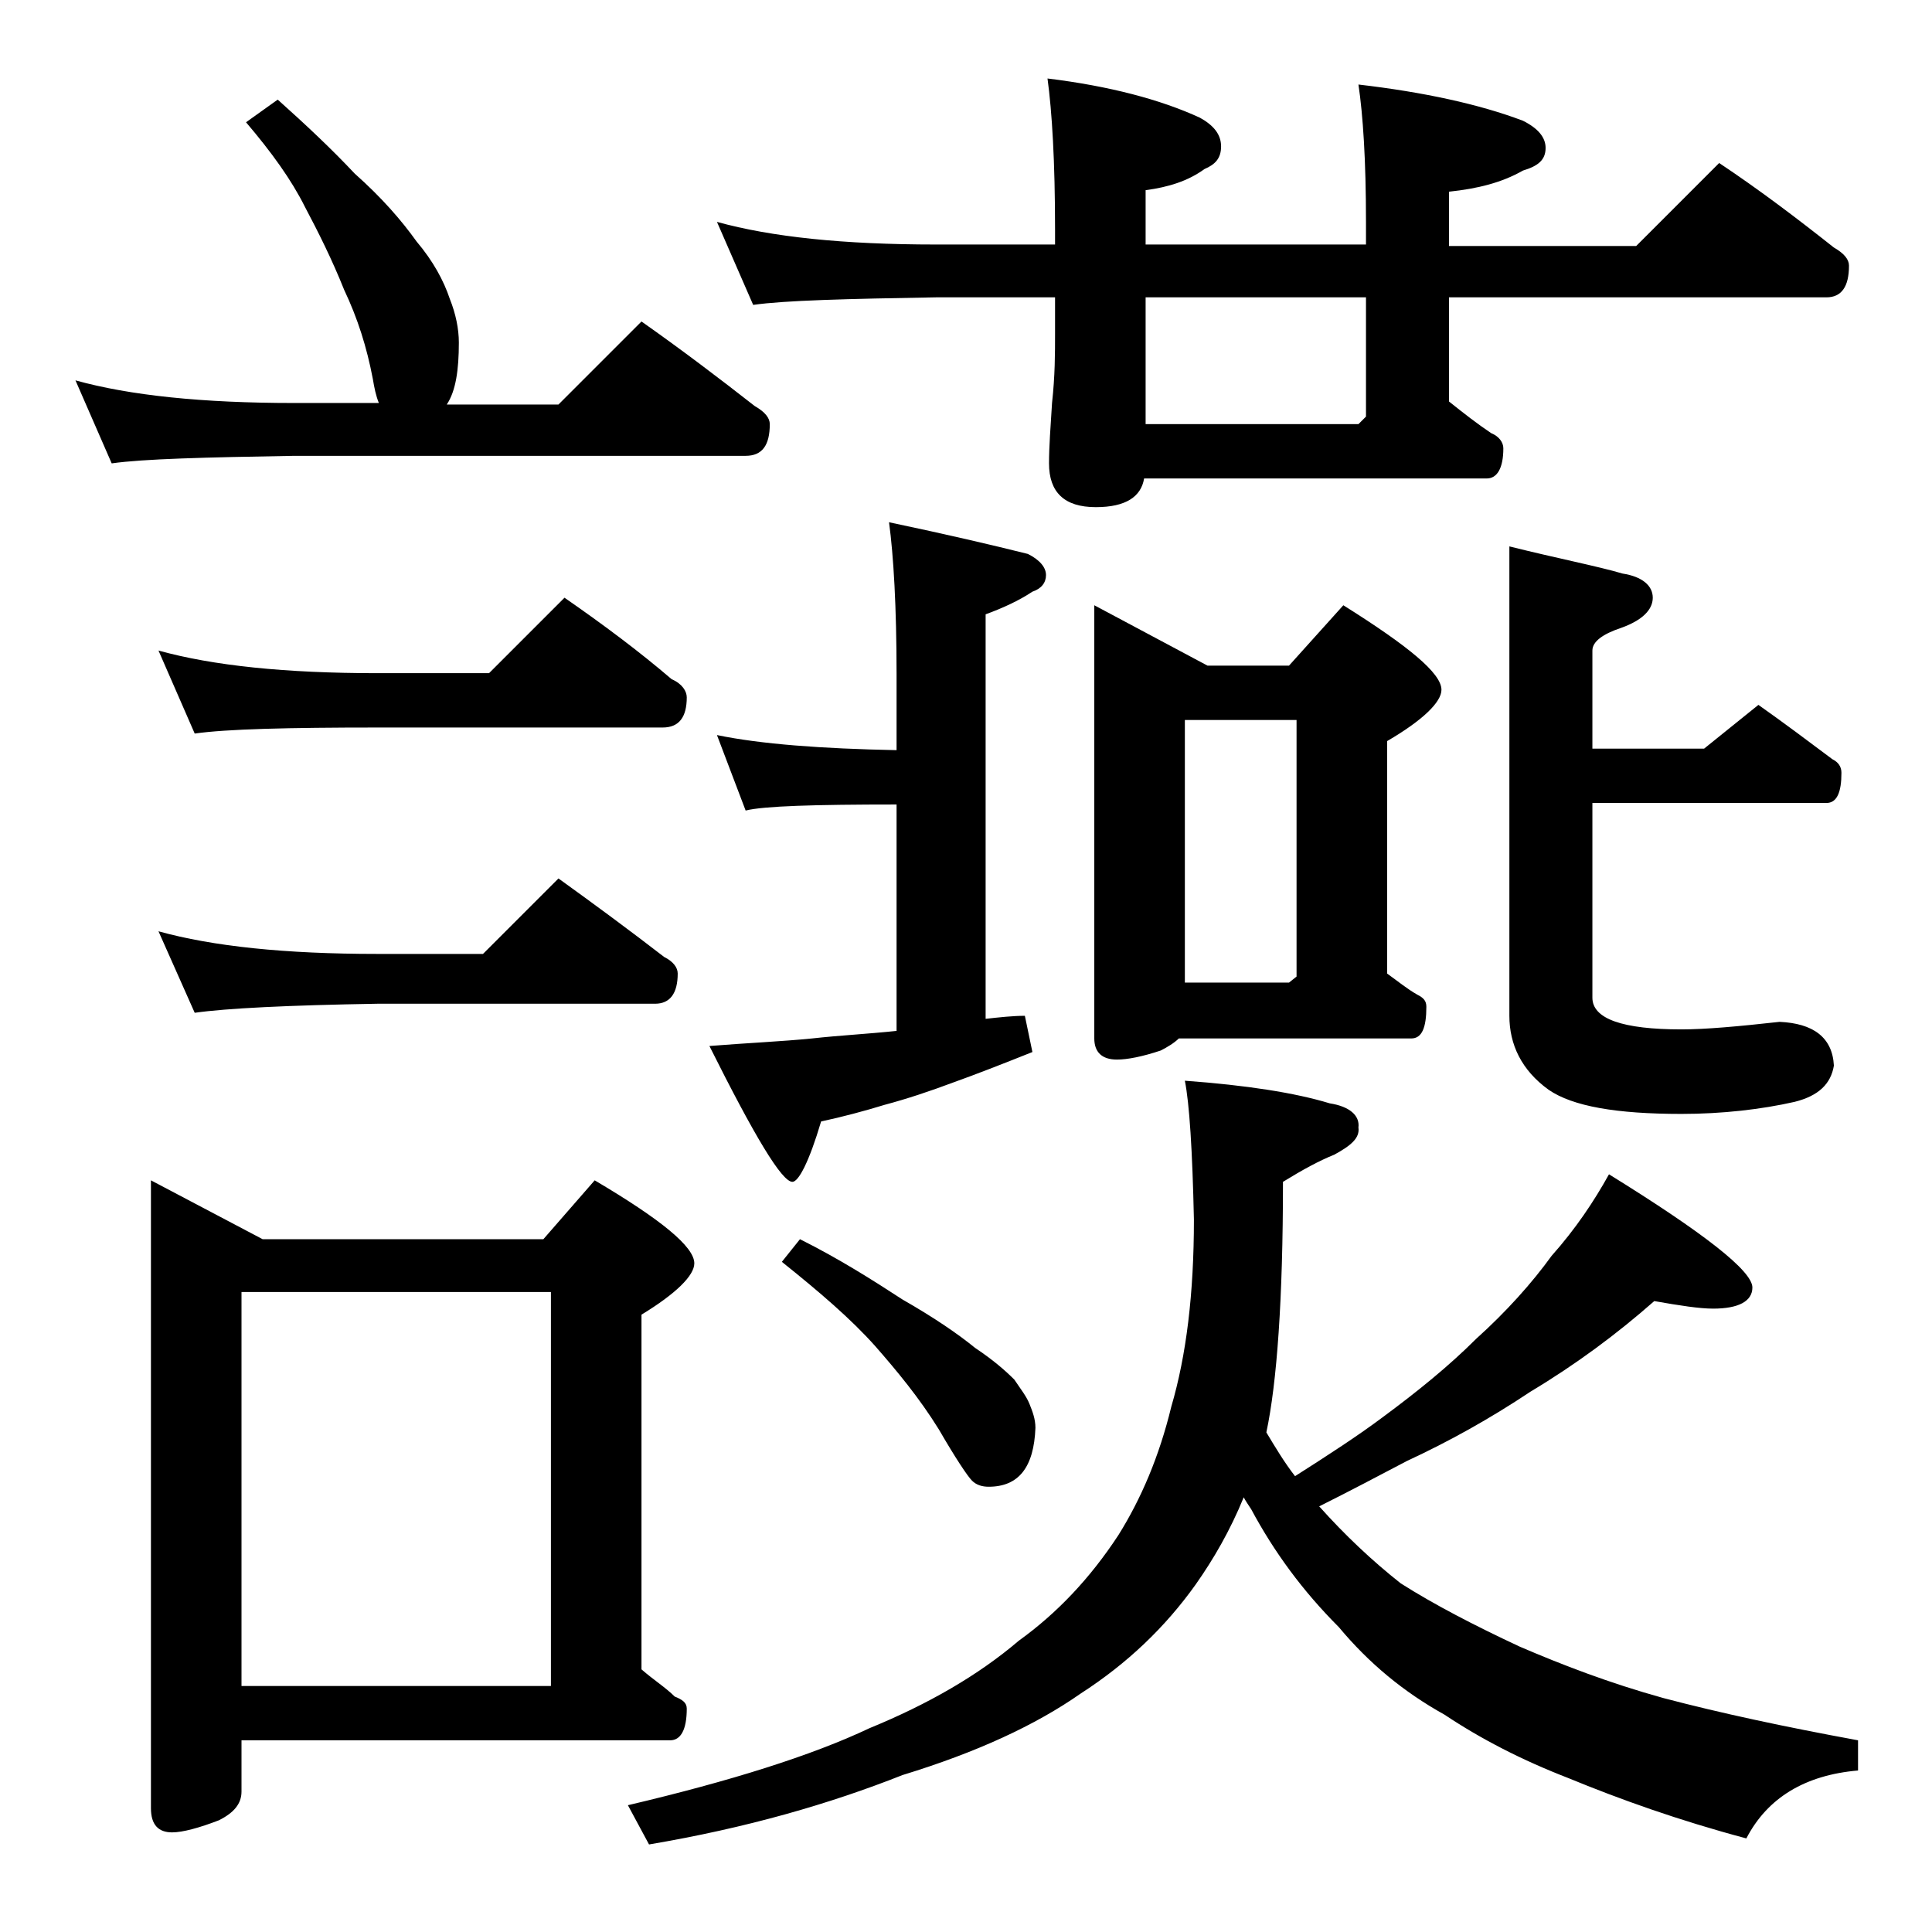
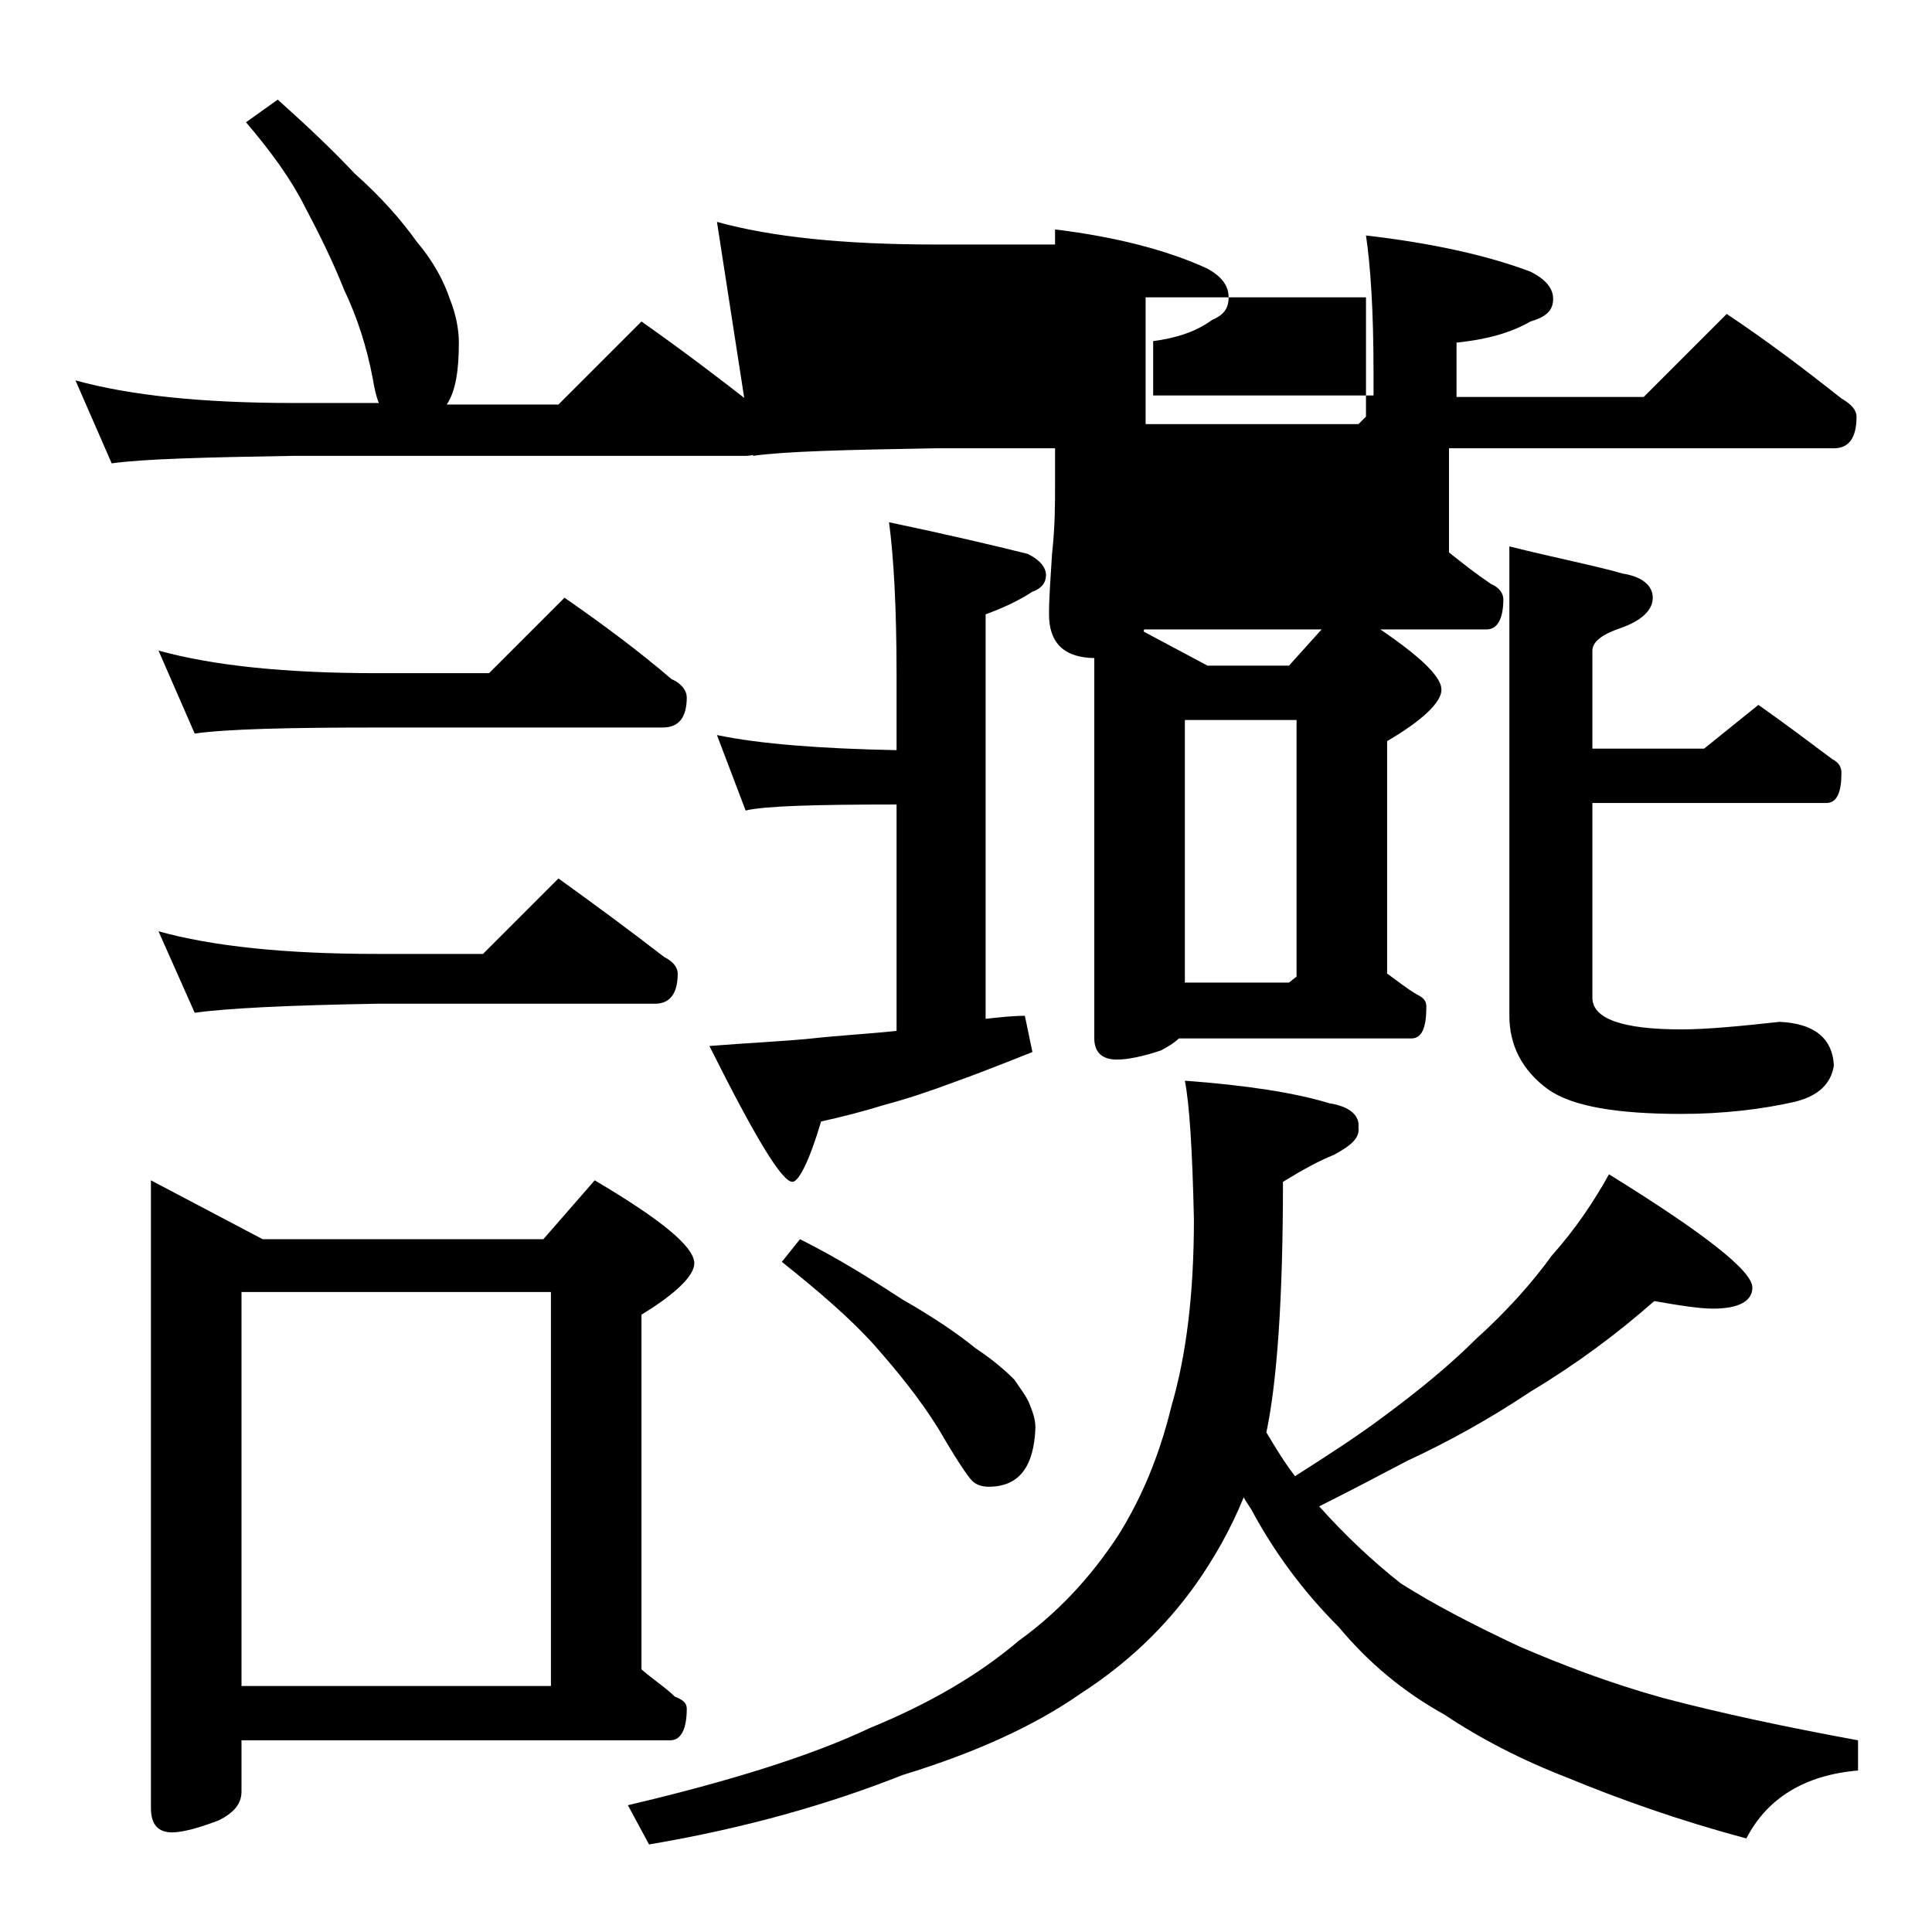
<svg xmlns="http://www.w3.org/2000/svg" version="1.1" id="Layer_1" x="0px" y="0px" viewBox="0 0 128 128" enable-background="new 0 0 128 128" xml:space="preserve">
-   <path d="M18.4,6.6c1.9,1.7,3.6,3.3,5.1,4.9c1.8,1.6,3.1,3.1,4.1,4.5c1.1,1.3,1.8,2.6,2.2,3.8c0.4,1,0.6,2,0.6,2.9  c0,1.8-0.2,3.2-0.8,4.1H37l5.5-5.5c2.7,1.9,5.2,3.8,7.5,5.6c0.7,0.4,1,0.8,1,1.2c0,1.4-0.5,2.1-1.6,2.1H19.5  c-5.9,0.1-10,0.2-12.1,0.5L5,25.2c3.6,1,8.4,1.5,14.5,1.5h5.6c-0.2-0.5-0.3-1-0.4-1.6c-0.4-2.1-1-4-1.9-5.9c-0.8-2-1.7-3.8-2.6-5.5  c-0.9-1.8-2.2-3.6-3.9-5.6L18.4,6.6z M10,78.2l7.4,3.9H36l3.4-3.9c4.4,2.6,6.6,4.4,6.6,5.5c0,0.8-1.2,2-3.5,3.4v23.5  c0.8,0.7,1.6,1.2,2.2,1.8c0.5,0.2,0.8,0.4,0.8,0.8c0,1.4-0.4,2.1-1.1,2.1H16v3.4c0,0.8-0.5,1.4-1.5,1.9c-1.3,0.5-2.4,0.8-3.1,0.8  c-0.9,0-1.4-0.5-1.4-1.6V78.2z M10.5,43.1c3.6,1,8.4,1.5,14.5,1.5h7.4l5-5c2.6,1.8,5,3.6,7.1,5.4c0.7,0.3,1,0.8,1,1.2  c0,1.3-0.5,2-1.6,2H25c-5.9,0-10,0.1-12.1,0.4L10.5,43.1z M10.5,61.7c3.6,1,8.4,1.5,14.5,1.5h7l5-5c2.5,1.8,4.8,3.5,7,5.2  c0.6,0.3,0.9,0.7,0.9,1.1c0,1.3-0.5,2-1.5,2H25c-5.9,0.1-10,0.3-12.1,0.6L10.5,61.7z M16,111.7h20.5V85.6H16V111.7z M78.5,71.6  c4.1,0.3,7.3,0.8,9.6,1.5c1.3,0.2,2,0.8,1.9,1.6c0.1,0.7-0.5,1.2-1.6,1.8c-1,0.4-2.1,1-3.4,1.8c0,7.8-0.4,13.3-1.1,16.6  c0.6,1,1.2,2,1.9,2.9c2.2-1.4,4.2-2.7,5.8-3.9c2.3-1.7,4.4-3.4,6.2-5.2c2-1.8,3.7-3.7,5-5.5c1.6-1.8,2.8-3.6,3.8-5.4  c6.3,3.9,9.5,6.4,9.5,7.5c0,0.9-0.9,1.4-2.6,1.4c-0.9,0-2.2-0.2-3.9-0.5c-2.5,2.2-5.2,4.2-8.2,6c-2.7,1.8-5.4,3.3-8.2,4.6  c-1.9,1-3.8,2-5.8,3c1.7,1.9,3.5,3.6,5.4,5.1c2.2,1.4,4.9,2.8,7.9,4.2c2.8,1.2,5.9,2.4,9.5,3.4c3.8,1,8,1.9,12.9,2.8v2  c-3.5,0.3-6,1.8-7.4,4.5c-4.5-1.2-8.4-2.6-11.8-4c-3.1-1.2-5.8-2.6-8.2-4.2c-2.7-1.5-5-3.4-7-5.8c-2.4-2.4-4.3-5-5.8-7.8  c-0.2-0.3-0.4-0.6-0.5-0.8c-0.9,2.2-2,4.1-3.2,5.8c-2,2.8-4.5,5.2-7.6,7.2c-3,2.1-6.9,3.9-11.8,5.4c-4.8,1.9-10.3,3.5-16.8,4.6  l-1.4-2.6c6.8-1.6,12.2-3.3,16-5.1c3.9-1.6,7.2-3.5,9.9-5.8c2.5-1.8,4.7-4.1,6.6-7c1.5-2.4,2.7-5.2,3.5-8.5c1-3.4,1.5-7.5,1.5-12.4  C79,76.2,78.8,73.1,78.5,71.6z M58.9,34.6c3.8,0.8,6.8,1.5,9.2,2.1c0.8,0.4,1.2,0.9,1.2,1.4s-0.3,0.9-0.9,1.1  c-0.9,0.6-2,1.1-3.1,1.5v26.8c0.9-0.1,1.8-0.2,2.6-0.2l0.5,2.4c-2,0.8-3.8,1.5-5.2,2c-1.6,0.6-3.1,1.1-4.6,1.5  c-1.3,0.4-2.8,0.8-4.2,1.1c-0.8,2.7-1.5,4-1.9,4c-0.7,0-2.5-3-5.5-9c2.5-0.2,4.8-0.3,6.8-0.5c1.8-0.2,3.7-0.3,5.6-0.5v-15  c-5.4,0-8.8,0.1-10,0.4l-1.9-5c2.9,0.6,6.9,0.9,11.9,1v-5C59.4,40.2,59.2,36.8,58.9,34.6z M47.5,14.7c3.6,1,8.4,1.5,14.5,1.5h7.9v-1  c0-4.5-0.2-7.8-0.5-10c4.1,0.5,7.5,1.4,10.1,2.6c0.9,0.5,1.4,1.1,1.4,1.9s-0.4,1.2-1.1,1.5c-1.1,0.8-2.4,1.2-3.9,1.4v3.6h14.6v-1.5  c0-4.1-0.2-7.1-0.5-9.1c4.3,0.5,8,1.3,10.9,2.4c1,0.5,1.5,1.1,1.5,1.8c0,0.8-0.5,1.2-1.5,1.5c-1.4,0.8-3,1.2-4.9,1.4v3.6h12.4  l5.5-5.5c2.7,1.8,5.2,3.7,7.6,5.6c0.7,0.4,1,0.8,1,1.2c0,1.4-0.5,2.1-1.5,2.1H96v6.9c1,0.8,1.9,1.5,2.8,2.1c0.5,0.2,0.8,0.6,0.8,1  c0,1.3-0.4,2-1.1,2H75.8c-0.2,1.2-1.2,1.9-3.2,1.9c-2.1,0-3.1-1-3.1-2.9c0-1.1,0.1-2.4,0.2-4c0.2-1.8,0.2-3.3,0.2-4.6v-2.4H62  c-5.9,0.1-10,0.2-12.1,0.5L47.5,14.7z M53,82.1c2.6,1.3,4.8,2.7,6.8,4c2.1,1.2,3.7,2.3,4.8,3.2c1.2,0.8,2,1.5,2.6,2.1  c0.4,0.6,0.8,1.1,1,1.6s0.4,1,0.4,1.6c-0.1,2.6-1.1,3.9-3.1,3.9c-0.4,0-0.8-0.1-1.1-0.4c-0.3-0.3-1.1-1.5-2.2-3.4  c-1.3-2.1-2.8-3.9-4.2-5.5c-1.6-1.8-3.7-3.6-6.2-5.6L53,82.1z M72.5,40.1l7.5,4h5.4l3.6-4c4.3,2.7,6.5,4.5,6.5,5.6  c0,0.8-1.2,2-3.6,3.4v15.4c0.7,0.5,1.3,1,2,1.4c0.4,0.2,0.6,0.4,0.6,0.8c0,1.4-0.3,2.1-1,2.1H78.1c-0.3,0.3-0.8,0.6-1.2,0.8  c-1.2,0.4-2.2,0.6-2.9,0.6c-1,0-1.5-0.5-1.5-1.4V40.1z M90.5,27.6v-7.9H75.9v8.4H90L90.5,27.6z M78.5,65.1h6.9l0.5-0.4v-17h-7.4  V65.1z M100,36.2c3.2,0.8,5.8,1.3,7.5,1.8c1.3,0.2,2,0.8,2,1.6c0,0.8-0.7,1.5-2.1,2c-1.2,0.4-1.9,0.9-1.9,1.5v6.5h7.4l3.6-2.9  c1.7,1.2,3.3,2.4,4.9,3.6c0.4,0.2,0.6,0.5,0.6,0.9c0,1.3-0.3,2-1,2h-15.5v12.9c0,1.4,2,2.1,5.9,2.1c1.6,0,3.8-0.2,6.5-0.5  c2.2,0.1,3.5,1,3.6,2.9c-0.2,1.2-1,2-2.6,2.4c-2.2,0.5-4.8,0.8-7.5,0.8c-4.3,0-7.2-0.5-8.8-1.6c-1.8-1.3-2.6-3-2.6-4.9V36.2z" />
+   <path d="M18.4,6.6c1.9,1.7,3.6,3.3,5.1,4.9c1.8,1.6,3.1,3.1,4.1,4.5c1.1,1.3,1.8,2.6,2.2,3.8c0.4,1,0.6,2,0.6,2.9  c0,1.8-0.2,3.2-0.8,4.1H37l5.5-5.5c2.7,1.9,5.2,3.8,7.5,5.6c0.7,0.4,1,0.8,1,1.2c0,1.4-0.5,2.1-1.6,2.1H19.5  c-5.9,0.1-10,0.2-12.1,0.5L5,25.2c3.6,1,8.4,1.5,14.5,1.5h5.6c-0.2-0.5-0.3-1-0.4-1.6c-0.4-2.1-1-4-1.9-5.9c-0.8-2-1.7-3.8-2.6-5.5  c-0.9-1.8-2.2-3.6-3.9-5.6L18.4,6.6z M10,78.2l7.4,3.9H36l3.4-3.9c4.4,2.6,6.6,4.4,6.6,5.5c0,0.8-1.2,2-3.5,3.4v23.5  c0.8,0.7,1.6,1.2,2.2,1.8c0.5,0.2,0.8,0.4,0.8,0.8c0,1.4-0.4,2.1-1.1,2.1H16v3.4c0,0.8-0.5,1.4-1.5,1.9c-1.3,0.5-2.4,0.8-3.1,0.8  c-0.9,0-1.4-0.5-1.4-1.6V78.2z M10.5,43.1c3.6,1,8.4,1.5,14.5,1.5h7.4l5-5c2.6,1.8,5,3.6,7.1,5.4c0.7,0.3,1,0.8,1,1.2  c0,1.3-0.5,2-1.6,2H25c-5.9,0-10,0.1-12.1,0.4L10.5,43.1z M10.5,61.7c3.6,1,8.4,1.5,14.5,1.5h7l5-5c2.5,1.8,4.8,3.5,7,5.2  c0.6,0.3,0.9,0.7,0.9,1.1c0,1.3-0.5,2-1.5,2H25c-5.9,0.1-10,0.3-12.1,0.6L10.5,61.7z M16,111.7h20.5V85.6H16V111.7z M78.5,71.6  c4.1,0.3,7.3,0.8,9.6,1.5c1.3,0.2,2,0.8,1.9,1.6c0.1,0.7-0.5,1.2-1.6,1.8c-1,0.4-2.1,1-3.4,1.8c0,7.8-0.4,13.3-1.1,16.6  c0.6,1,1.2,2,1.9,2.9c2.2-1.4,4.2-2.7,5.8-3.9c2.3-1.7,4.4-3.4,6.2-5.2c2-1.8,3.7-3.7,5-5.5c1.6-1.8,2.8-3.6,3.8-5.4  c6.3,3.9,9.5,6.4,9.5,7.5c0,0.9-0.9,1.4-2.6,1.4c-0.9,0-2.2-0.2-3.9-0.5c-2.5,2.2-5.2,4.2-8.2,6c-2.7,1.8-5.4,3.3-8.2,4.6  c-1.9,1-3.8,2-5.8,3c1.7,1.9,3.5,3.6,5.4,5.1c2.2,1.4,4.9,2.8,7.9,4.2c2.8,1.2,5.9,2.4,9.5,3.4c3.8,1,8,1.9,12.9,2.8v2  c-3.5,0.3-6,1.8-7.4,4.5c-4.5-1.2-8.4-2.6-11.8-4c-3.1-1.2-5.8-2.6-8.2-4.2c-2.7-1.5-5-3.4-7-5.8c-2.4-2.4-4.3-5-5.8-7.8  c-0.2-0.3-0.4-0.6-0.5-0.8c-0.9,2.2-2,4.1-3.2,5.8c-2,2.8-4.5,5.2-7.6,7.2c-3,2.1-6.9,3.9-11.8,5.4c-4.8,1.9-10.3,3.5-16.8,4.6  l-1.4-2.6c6.8-1.6,12.2-3.3,16-5.1c3.9-1.6,7.2-3.5,9.9-5.8c2.5-1.8,4.7-4.1,6.6-7c1.5-2.4,2.7-5.2,3.5-8.5c1-3.4,1.5-7.5,1.5-12.4  C79,76.2,78.8,73.1,78.5,71.6z M58.9,34.6c3.8,0.8,6.8,1.5,9.2,2.1c0.8,0.4,1.2,0.9,1.2,1.4s-0.3,0.9-0.9,1.1  c-0.9,0.6-2,1.1-3.1,1.5v26.8c0.9-0.1,1.8-0.2,2.6-0.2l0.5,2.4c-2,0.8-3.8,1.5-5.2,2c-1.6,0.6-3.1,1.1-4.6,1.5  c-1.3,0.4-2.8,0.8-4.2,1.1c-0.8,2.7-1.5,4-1.9,4c-0.7,0-2.5-3-5.5-9c2.5-0.2,4.8-0.3,6.8-0.5c1.8-0.2,3.7-0.3,5.6-0.5v-15  c-5.4,0-8.8,0.1-10,0.4l-1.9-5c2.9,0.6,6.9,0.9,11.9,1v-5C59.4,40.2,59.2,36.8,58.9,34.6z M47.5,14.7c3.6,1,8.4,1.5,14.5,1.5h7.9v-1  c4.1,0.5,7.5,1.4,10.1,2.6c0.9,0.5,1.4,1.1,1.4,1.9s-0.4,1.2-1.1,1.5c-1.1,0.8-2.4,1.2-3.9,1.4v3.6h14.6v-1.5  c0-4.1-0.2-7.1-0.5-9.1c4.3,0.5,8,1.3,10.9,2.4c1,0.5,1.5,1.1,1.5,1.8c0,0.8-0.5,1.2-1.5,1.5c-1.4,0.8-3,1.2-4.9,1.4v3.6h12.4  l5.5-5.5c2.7,1.8,5.2,3.7,7.6,5.6c0.7,0.4,1,0.8,1,1.2c0,1.4-0.5,2.1-1.5,2.1H96v6.9c1,0.8,1.9,1.5,2.8,2.1c0.5,0.2,0.8,0.6,0.8,1  c0,1.3-0.4,2-1.1,2H75.8c-0.2,1.2-1.2,1.9-3.2,1.9c-2.1,0-3.1-1-3.1-2.9c0-1.1,0.1-2.4,0.2-4c0.2-1.8,0.2-3.3,0.2-4.6v-2.4H62  c-5.9,0.1-10,0.2-12.1,0.5L47.5,14.7z M53,82.1c2.6,1.3,4.8,2.7,6.8,4c2.1,1.2,3.7,2.3,4.8,3.2c1.2,0.8,2,1.5,2.6,2.1  c0.4,0.6,0.8,1.1,1,1.6s0.4,1,0.4,1.6c-0.1,2.6-1.1,3.9-3.1,3.9c-0.4,0-0.8-0.1-1.1-0.4c-0.3-0.3-1.1-1.5-2.2-3.4  c-1.3-2.1-2.8-3.9-4.2-5.5c-1.6-1.8-3.7-3.6-6.2-5.6L53,82.1z M72.5,40.1l7.5,4h5.4l3.6-4c4.3,2.7,6.5,4.5,6.5,5.6  c0,0.8-1.2,2-3.6,3.4v15.4c0.7,0.5,1.3,1,2,1.4c0.4,0.2,0.6,0.4,0.6,0.8c0,1.4-0.3,2.1-1,2.1H78.1c-0.3,0.3-0.8,0.6-1.2,0.8  c-1.2,0.4-2.2,0.6-2.9,0.6c-1,0-1.5-0.5-1.5-1.4V40.1z M90.5,27.6v-7.9H75.9v8.4H90L90.5,27.6z M78.5,65.1h6.9l0.5-0.4v-17h-7.4  V65.1z M100,36.2c3.2,0.8,5.8,1.3,7.5,1.8c1.3,0.2,2,0.8,2,1.6c0,0.8-0.7,1.5-2.1,2c-1.2,0.4-1.9,0.9-1.9,1.5v6.5h7.4l3.6-2.9  c1.7,1.2,3.3,2.4,4.9,3.6c0.4,0.2,0.6,0.5,0.6,0.9c0,1.3-0.3,2-1,2h-15.5v12.9c0,1.4,2,2.1,5.9,2.1c1.6,0,3.8-0.2,6.5-0.5  c2.2,0.1,3.5,1,3.6,2.9c-0.2,1.2-1,2-2.6,2.4c-2.2,0.5-4.8,0.8-7.5,0.8c-4.3,0-7.2-0.5-8.8-1.6c-1.8-1.3-2.6-3-2.6-4.9V36.2z" />
</svg>